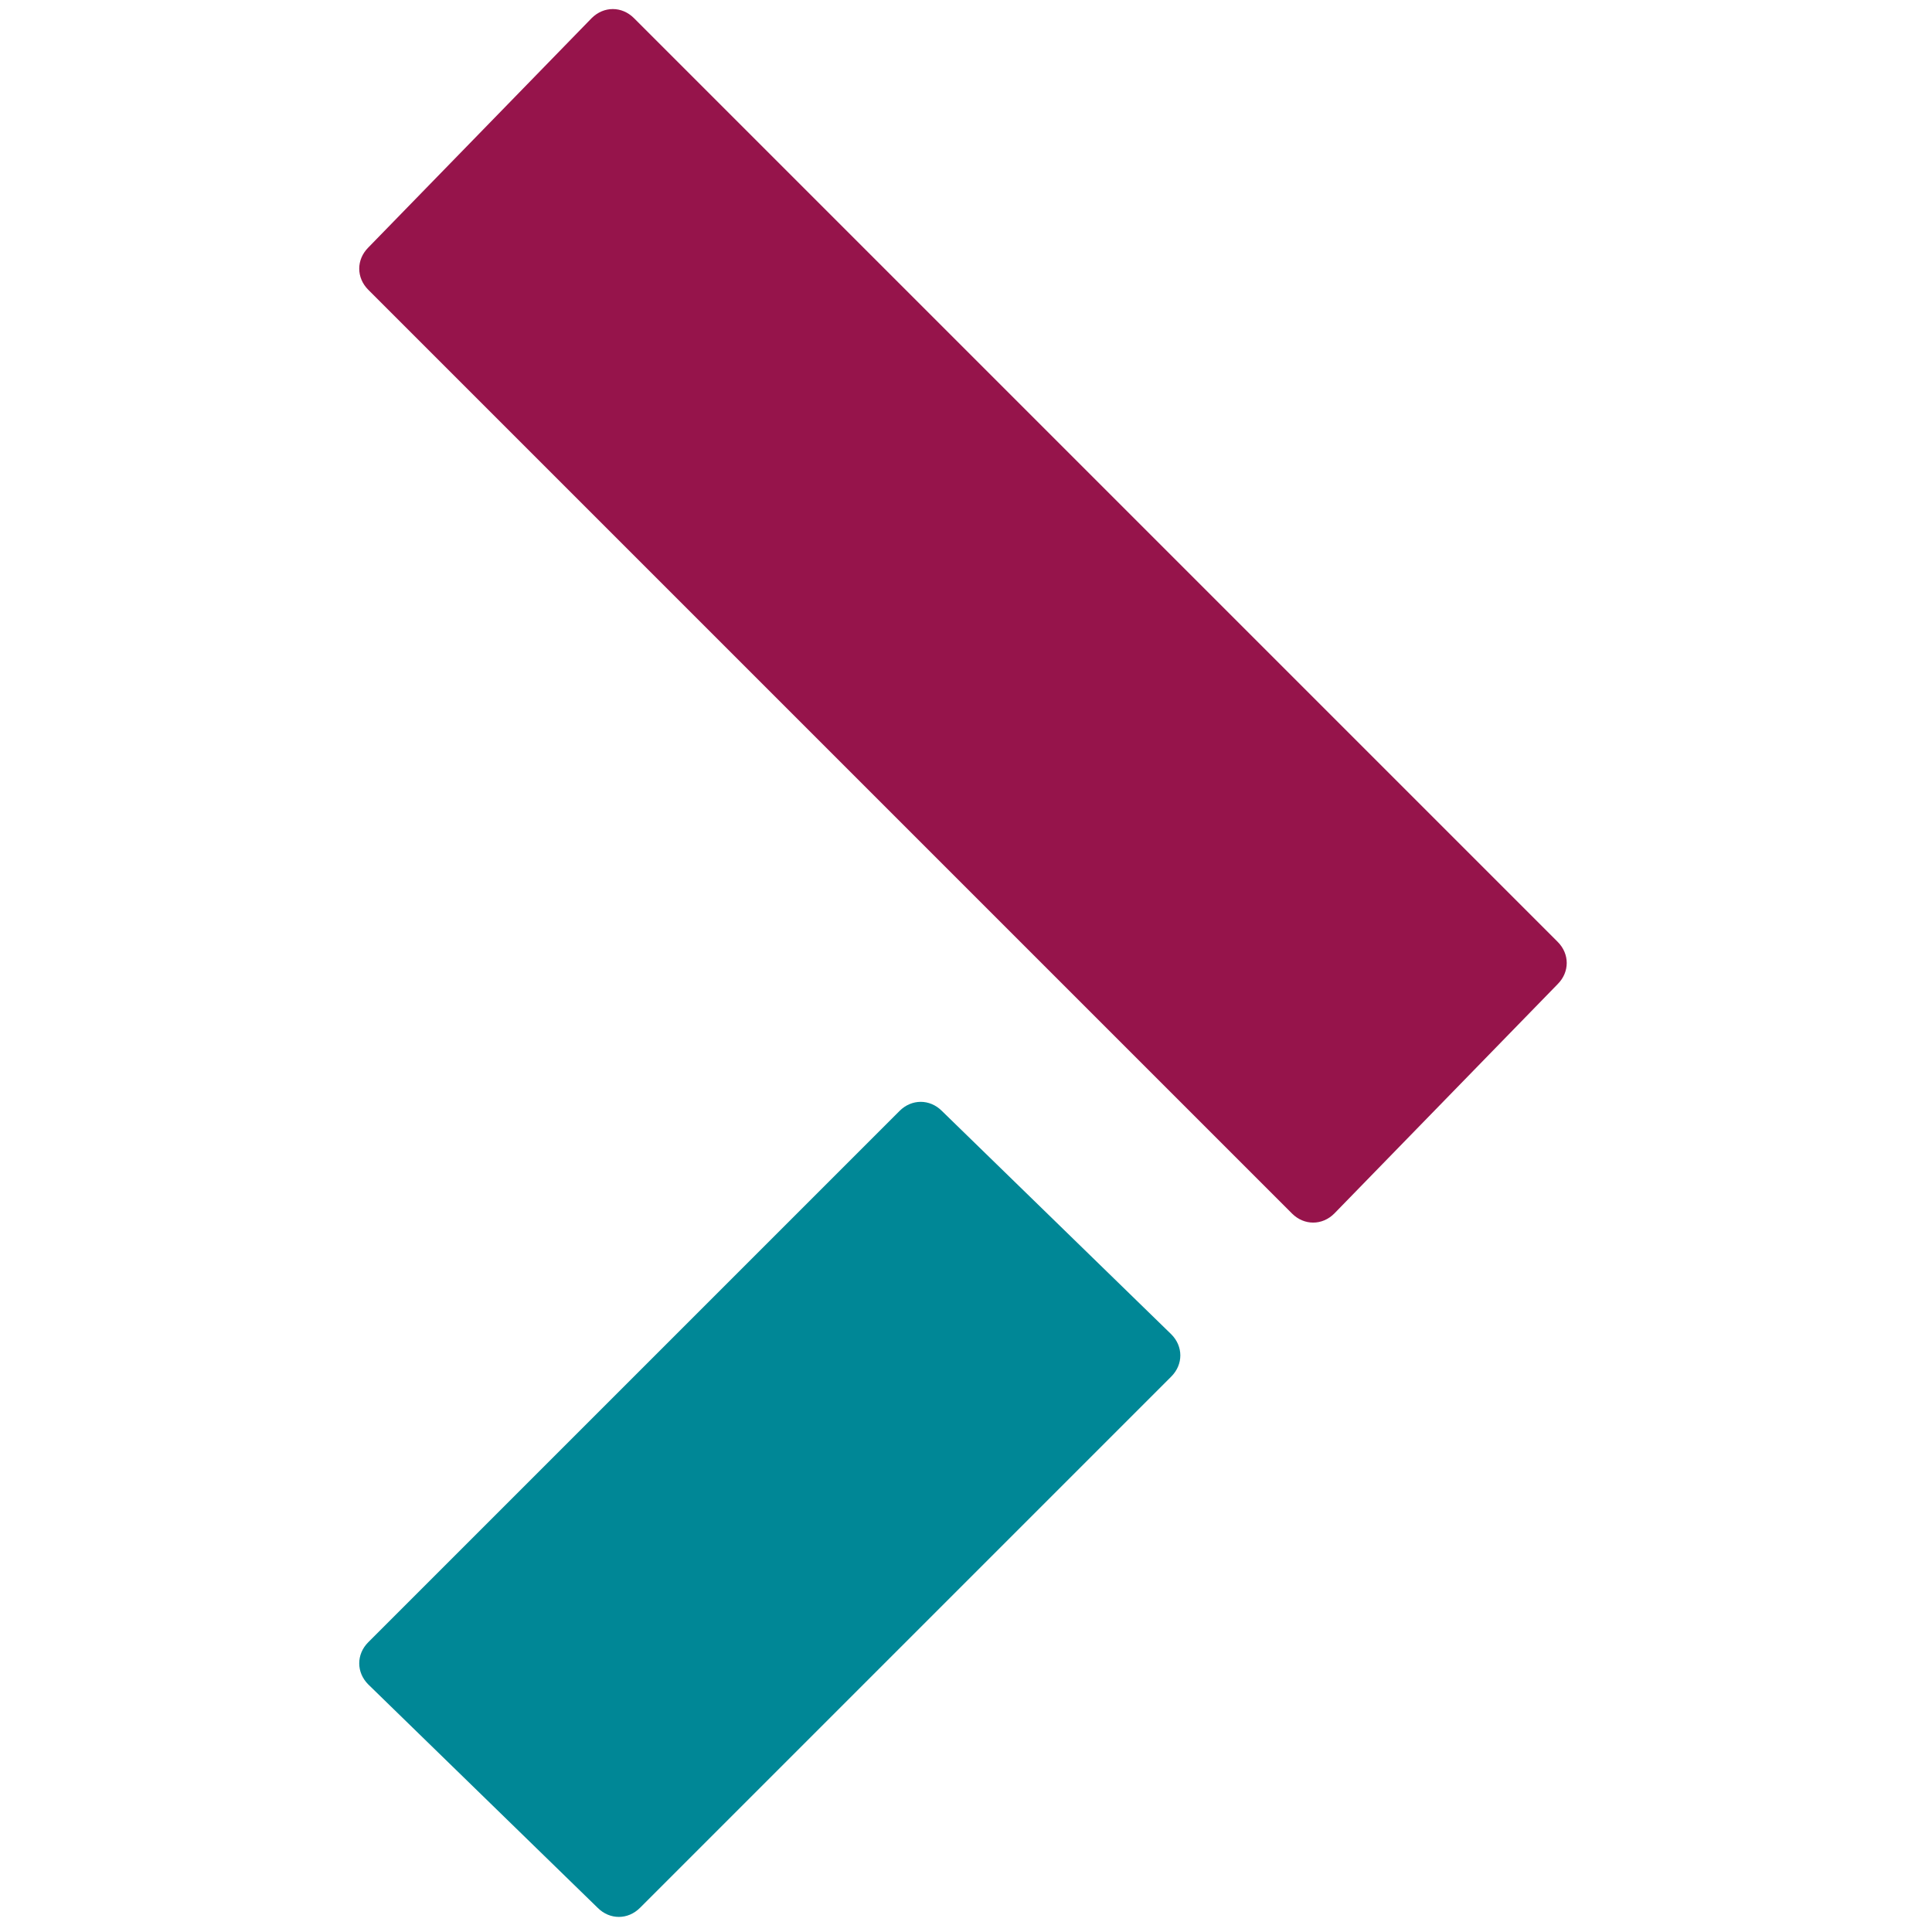
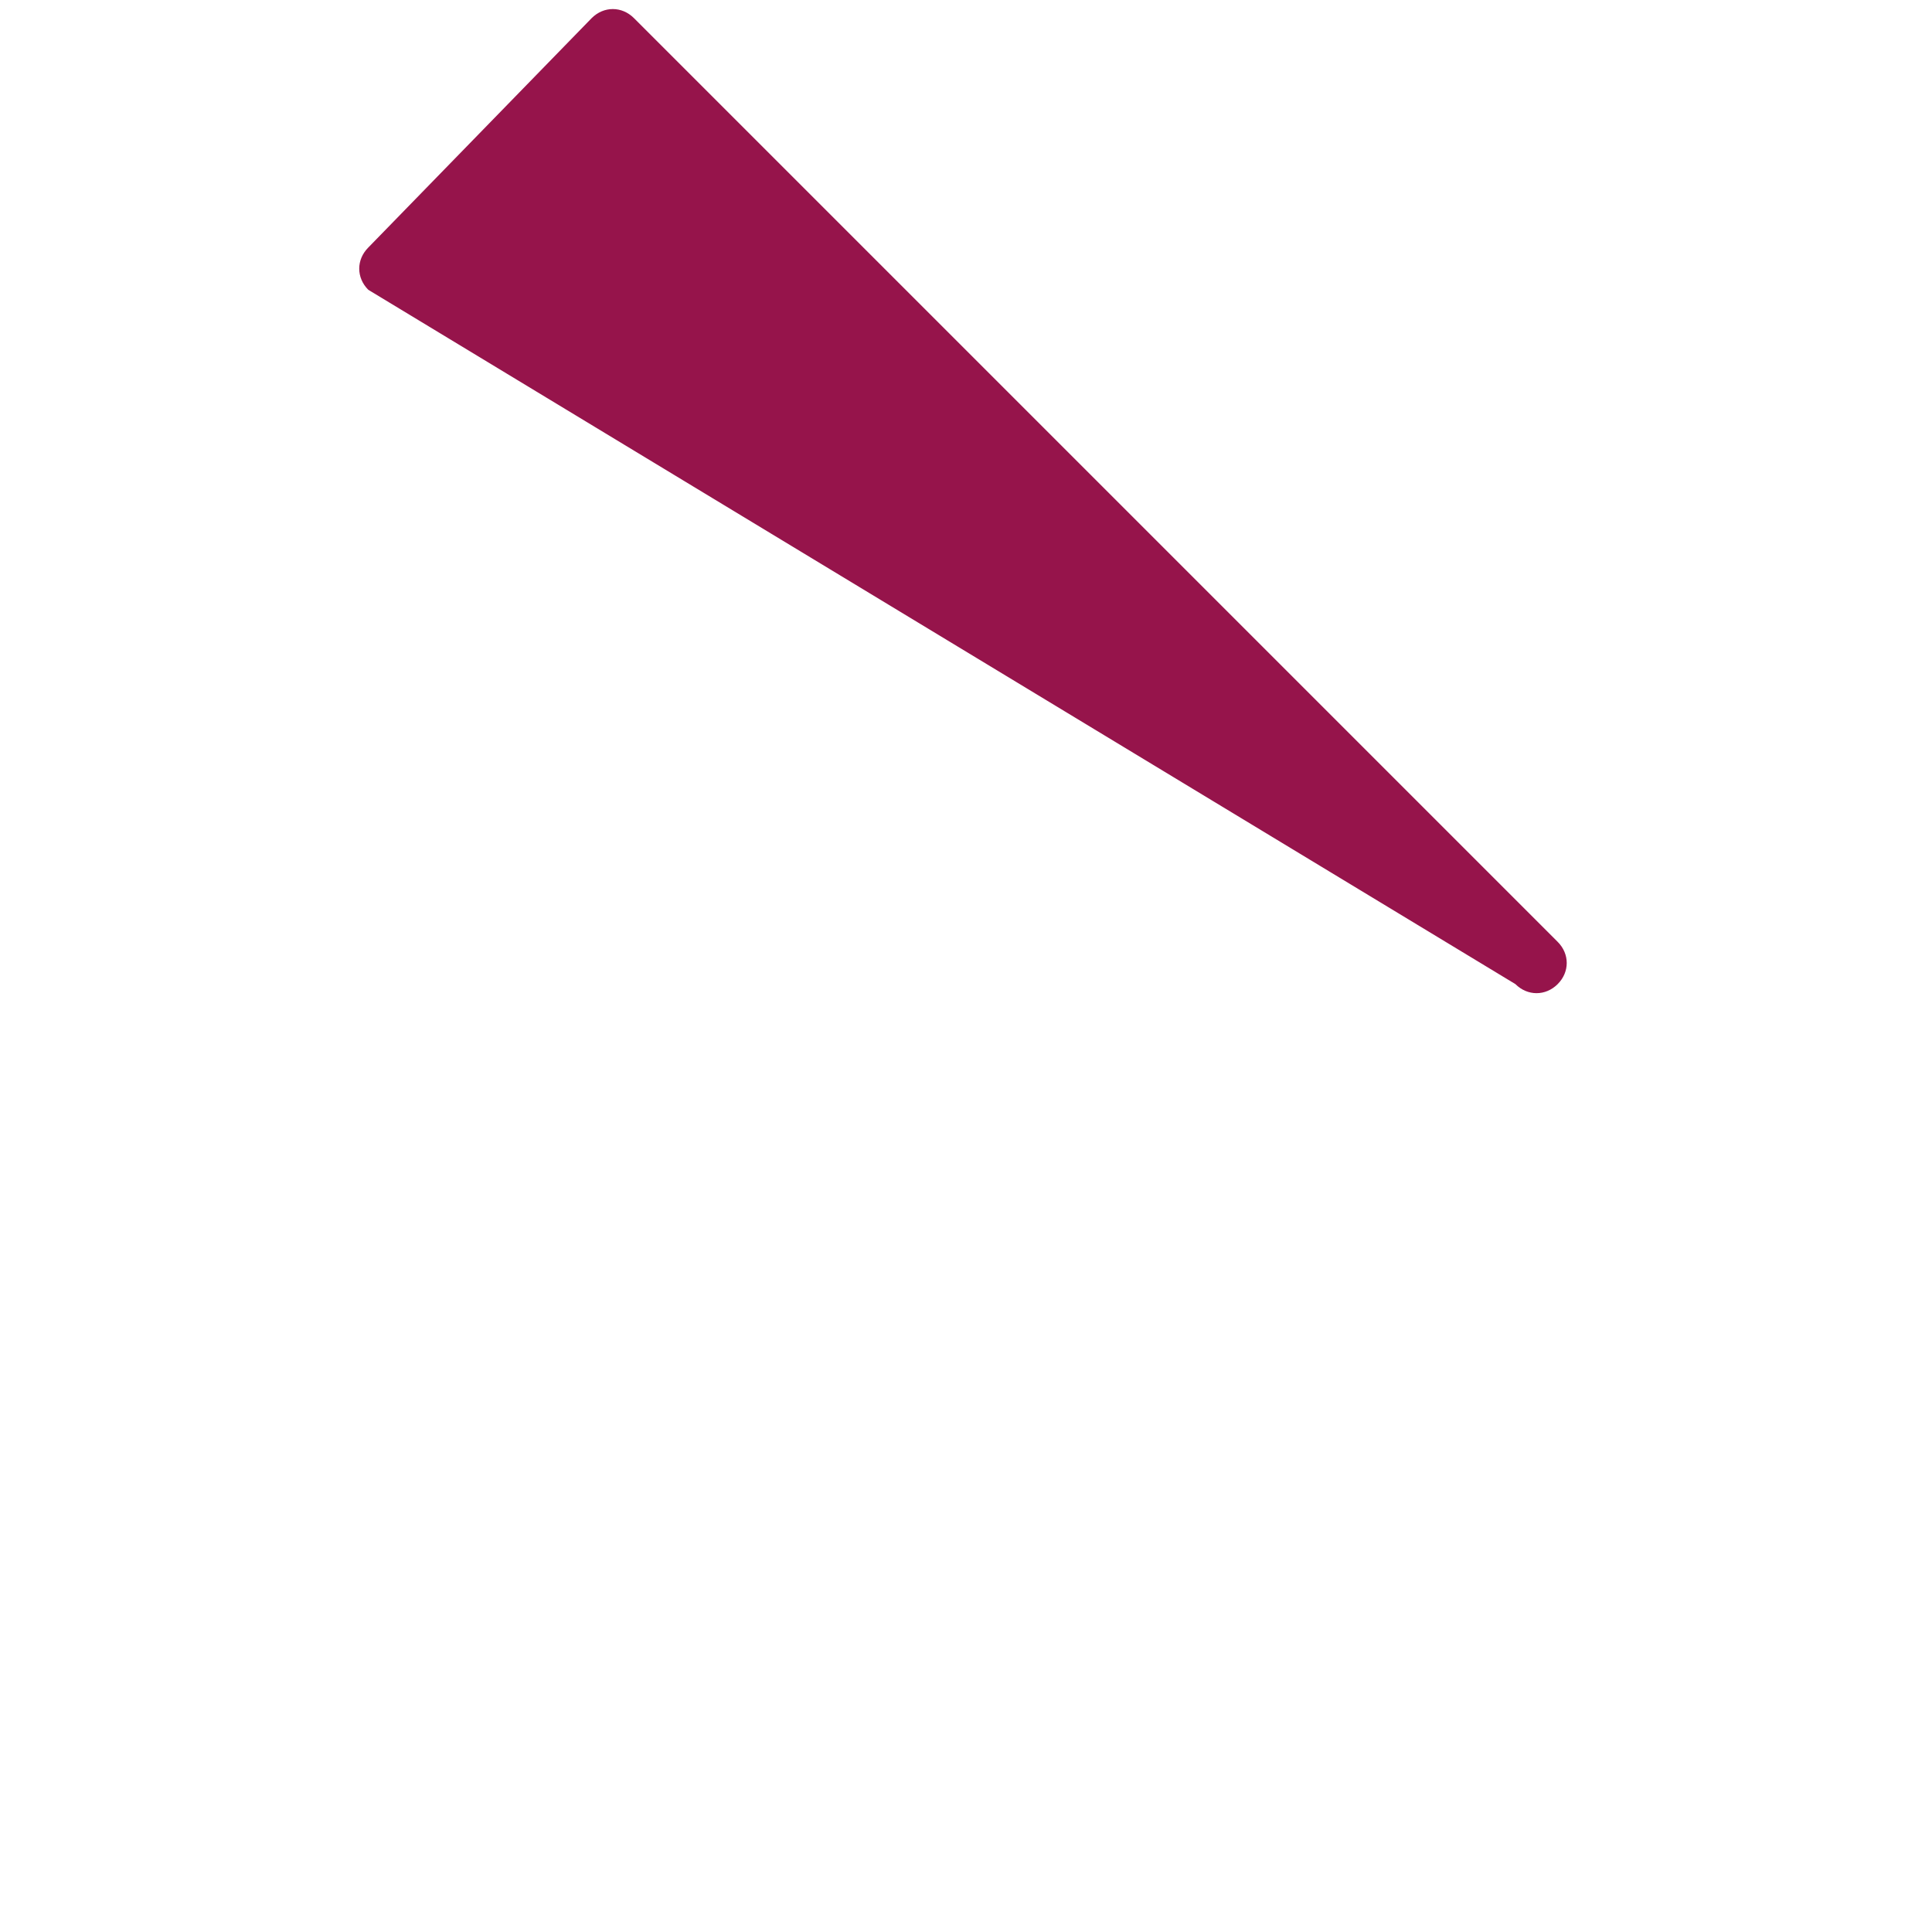
<svg xmlns="http://www.w3.org/2000/svg" version="1.1" id="Ebene_1" x="0px" y="0px" viewBox="0 0 32 32" style="enable-background:new 0 0 32 32;" xml:space="preserve">
  <style type="text/css">
	.st0{fill:#008796;}
	.st1{fill:#96144B;}
</style>
  <g>
-     <path class="st0" d="M6.1,27.2l8.8-8.8c0.2-0.2,0.5-0.2,0.7,0l3.8,3.7c0.2,0.2,0.2,0.5,0,0.7l-8.8,8.8c-0.2,0.2-0.5,0.2-0.7,0   l-3.8-3.7C5.9,27.7,5.9,27.4,6.1,27.2z" />
-     <path class="st1" d="M6.1,4.1l3.7-3.8c0.2-0.2,0.5-0.2,0.7,0l15.3,15.3c0.2,0.2,0.2,0.5,0,0.7l-3.7,3.8c-0.2,0.2-0.5,0.2-0.7,0   L6.1,4.8C5.9,4.6,5.9,4.3,6.1,4.1z" />
+     <path class="st1" d="M6.1,4.1l3.7-3.8c0.2-0.2,0.5-0.2,0.7,0l15.3,15.3c0.2,0.2,0.2,0.5,0,0.7c-0.2,0.2-0.5,0.2-0.7,0   L6.1,4.8C5.9,4.6,5.9,4.3,6.1,4.1z" />
  </g>
</svg>